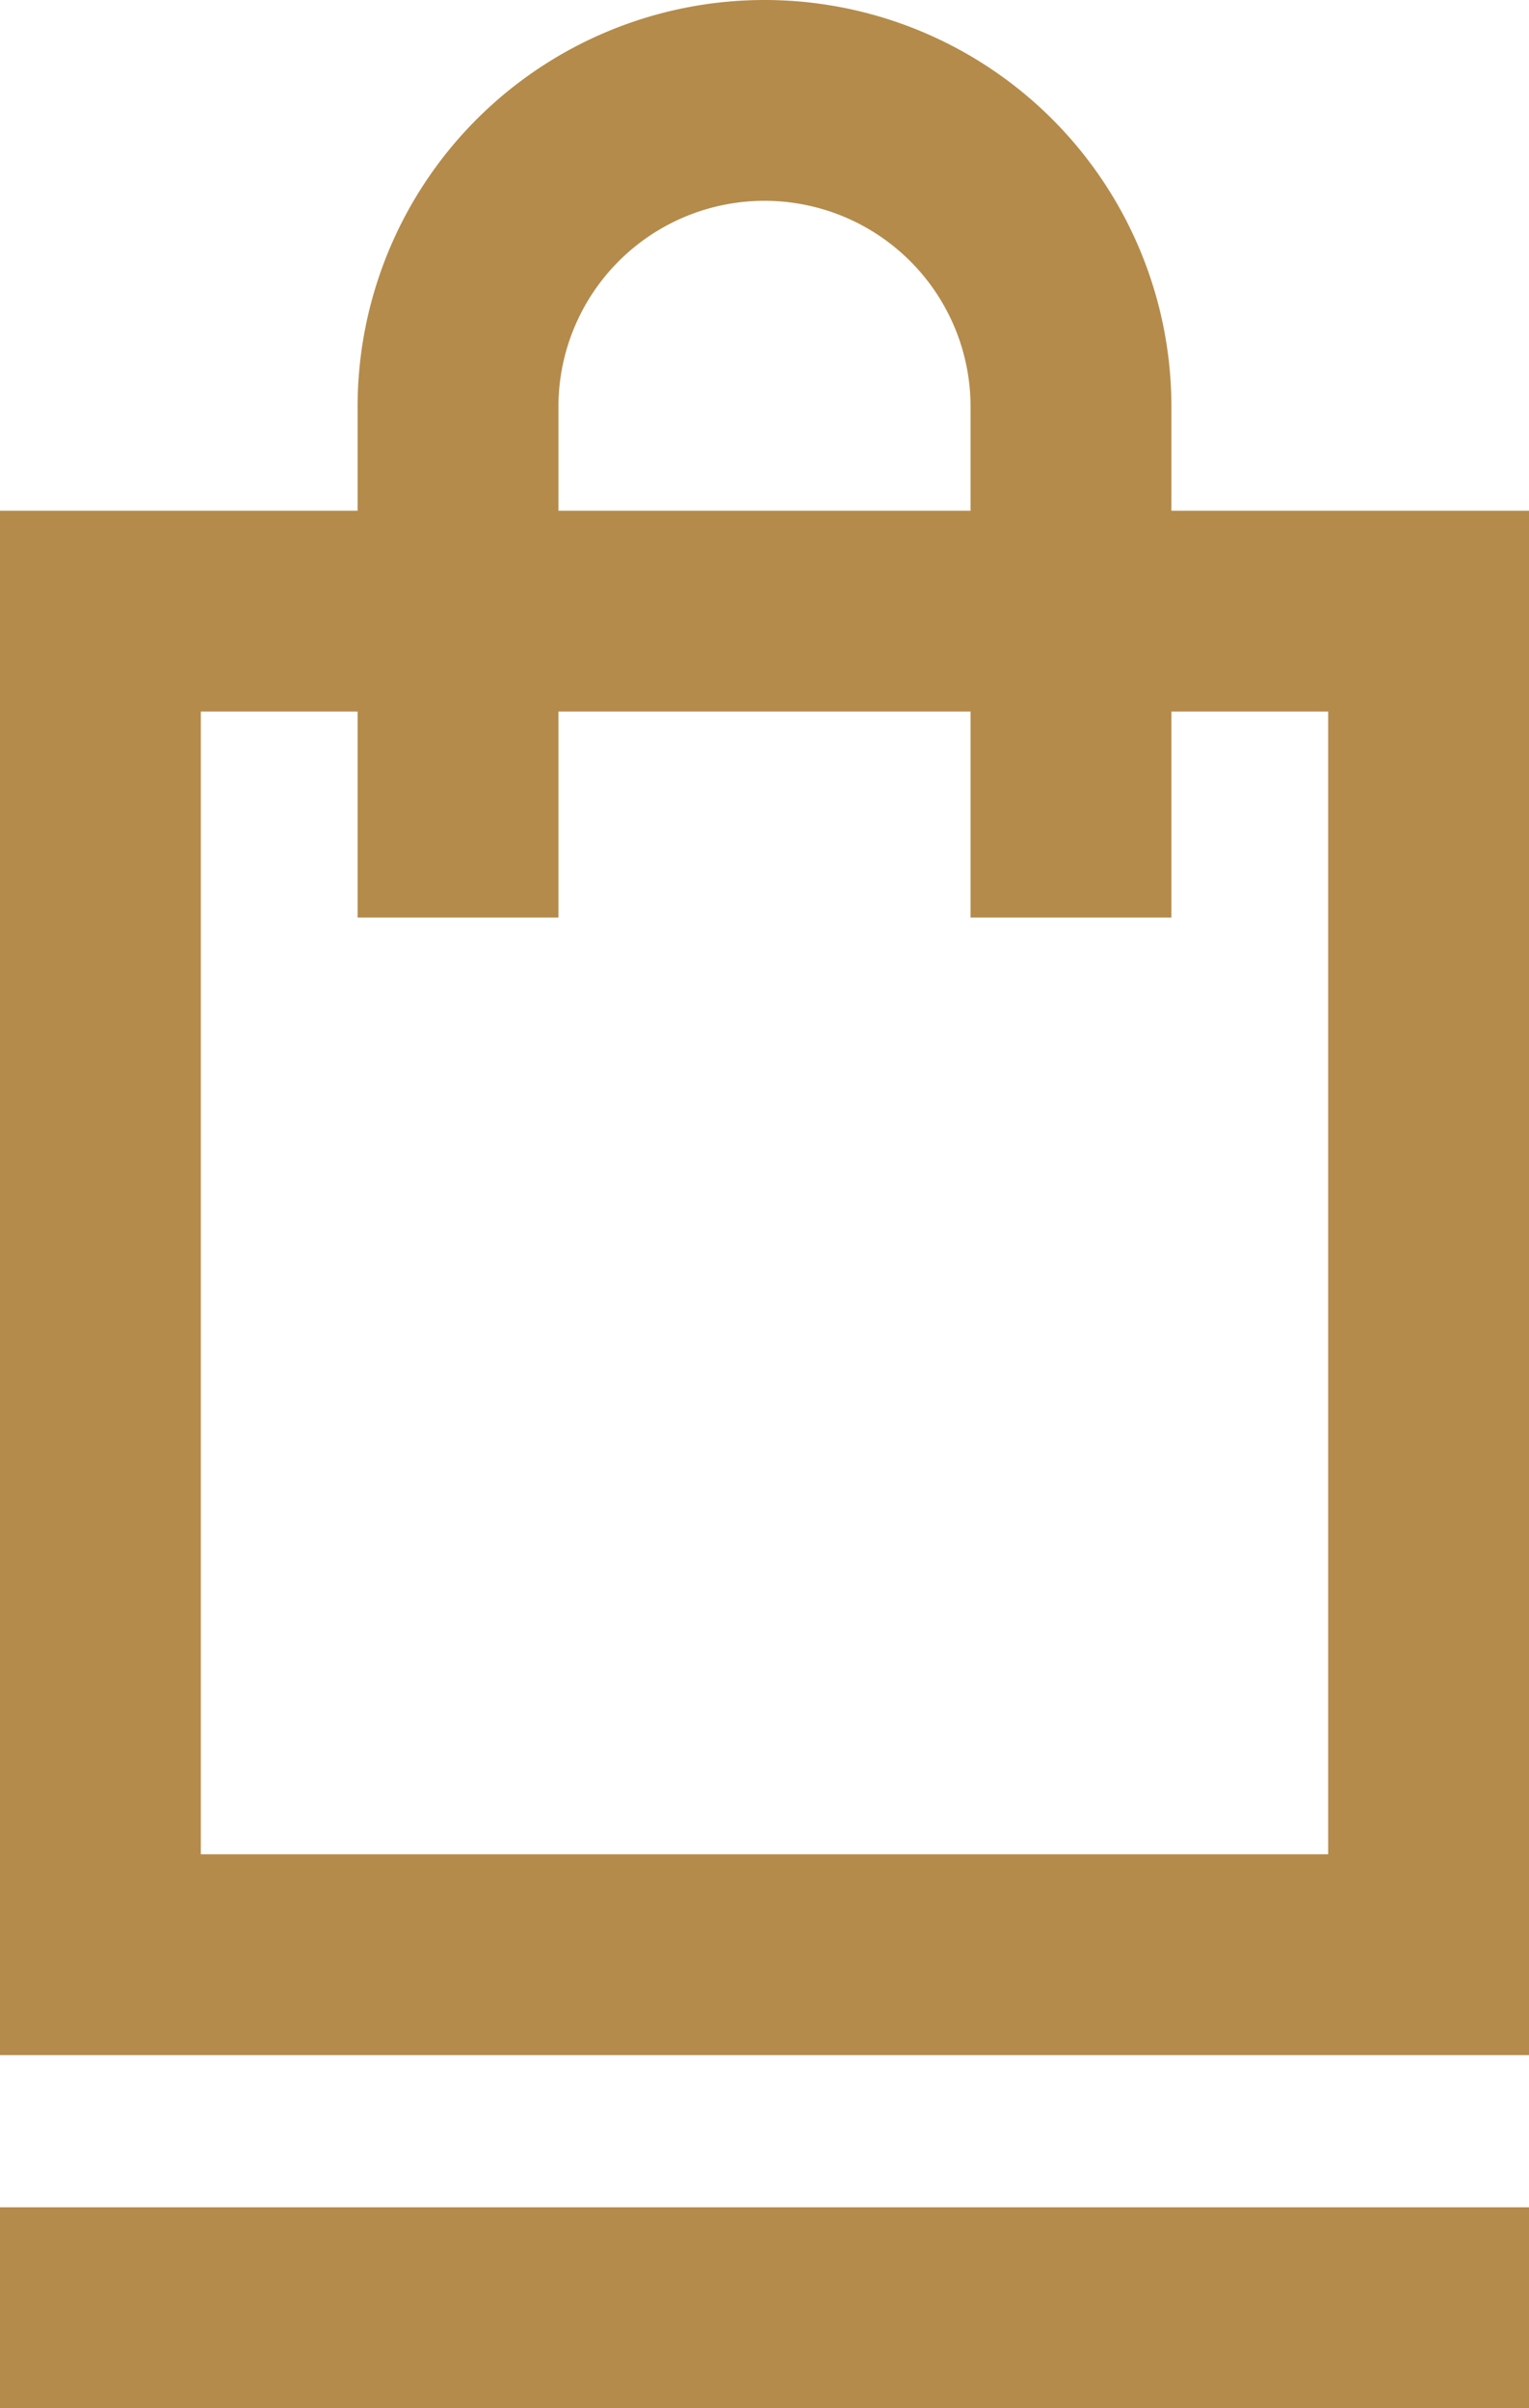
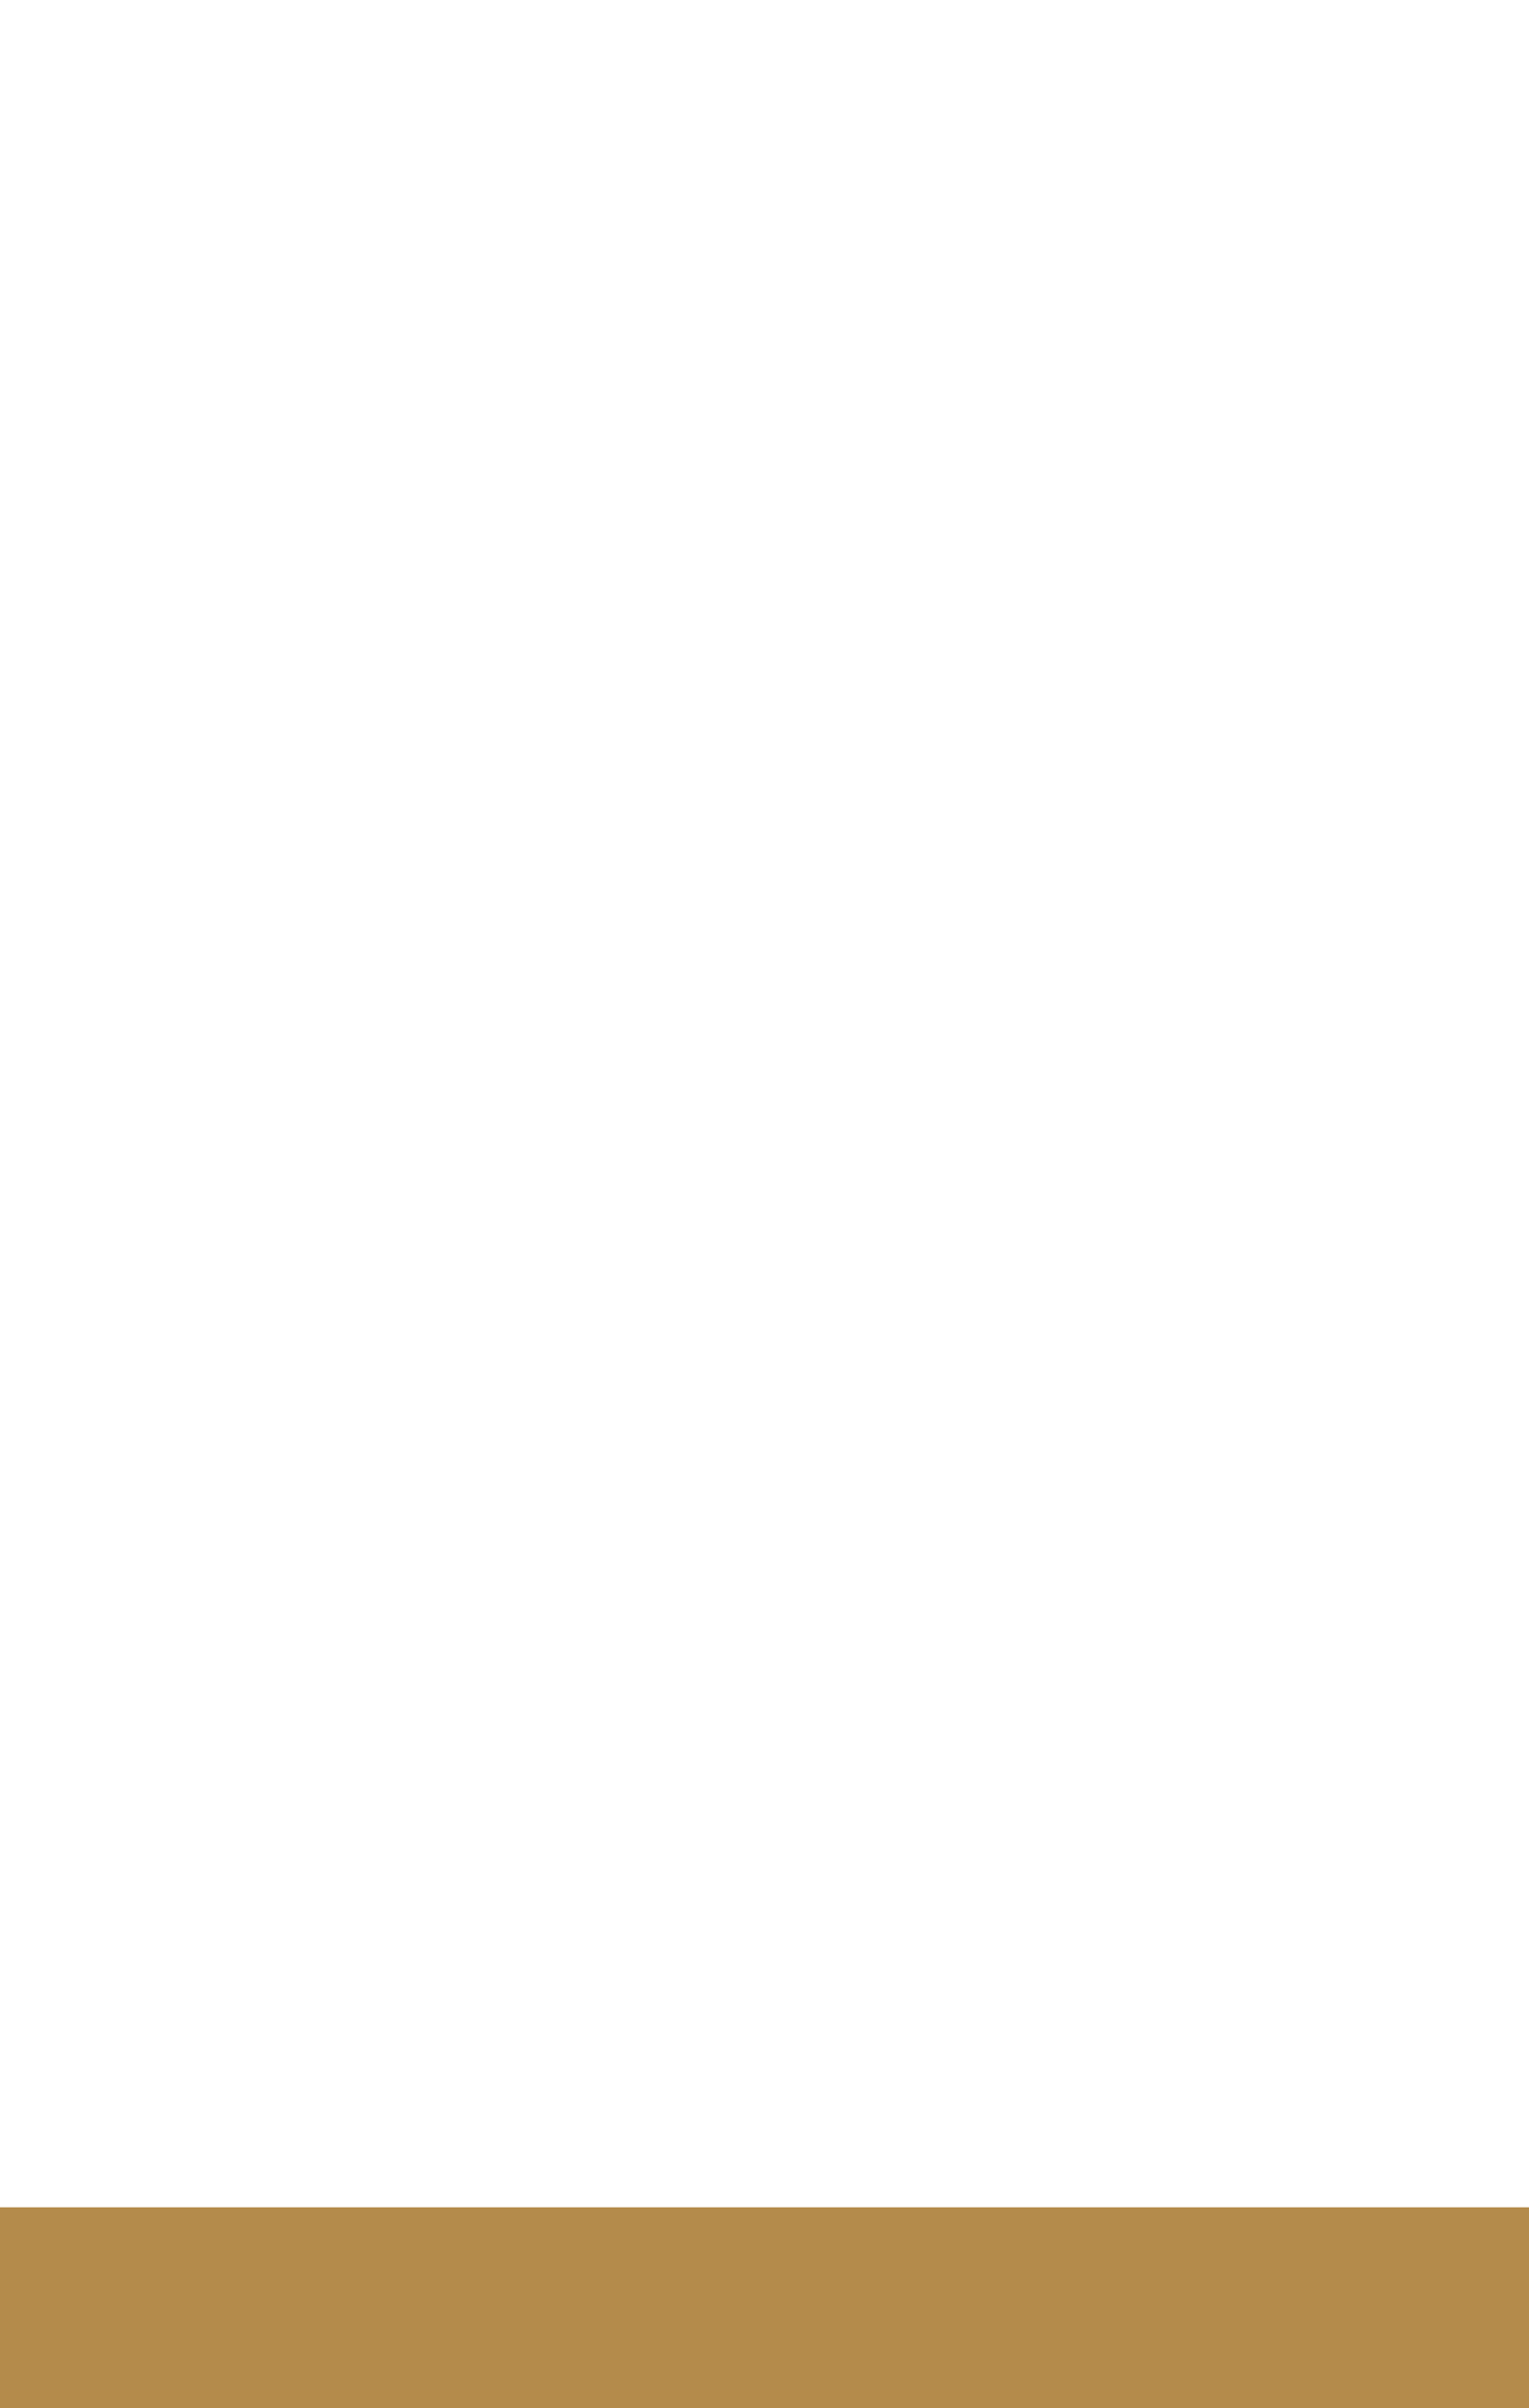
<svg xmlns="http://www.w3.org/2000/svg" width="15.226" height="23.985" viewBox="0 0 15.226 23.985">
  <g id="Groupe_155" data-name="Groupe 155" transform="translate(1 1)">
    <g id="Rectangle_558" data-name="Rectangle 558" transform="translate(0 5.087)">
-       <rect id="Rectangle_558-2" data-name="Rectangle 558" width="13.226" height="13.382" fill="none" stroke="#b48b4b" stroke-width="2" />
-     </g>
+       </g>
    <g id="Rectangle_559" data-name="Rectangle 559" transform="translate(3.561)">
-       <path id="Tracé_1714" data-name="Tracé 1714" d="M510.29,400.462v-5.087a3.052,3.052,0,0,1,3.052-3.052h0a3.052,3.052,0,0,1,3.052,3.052v5.087" transform="translate(-510.29 -392.323)" fill="none" stroke="#b48b4b" stroke-width="2" />
-     </g>
+       </g>
    <line id="Ligne_16" data-name="Ligne 16" x2="13.226" transform="translate(0 21.985)" fill="none" stroke="#b48b4b" stroke-linecap="square" stroke-width="2" />
  </g>
</svg>